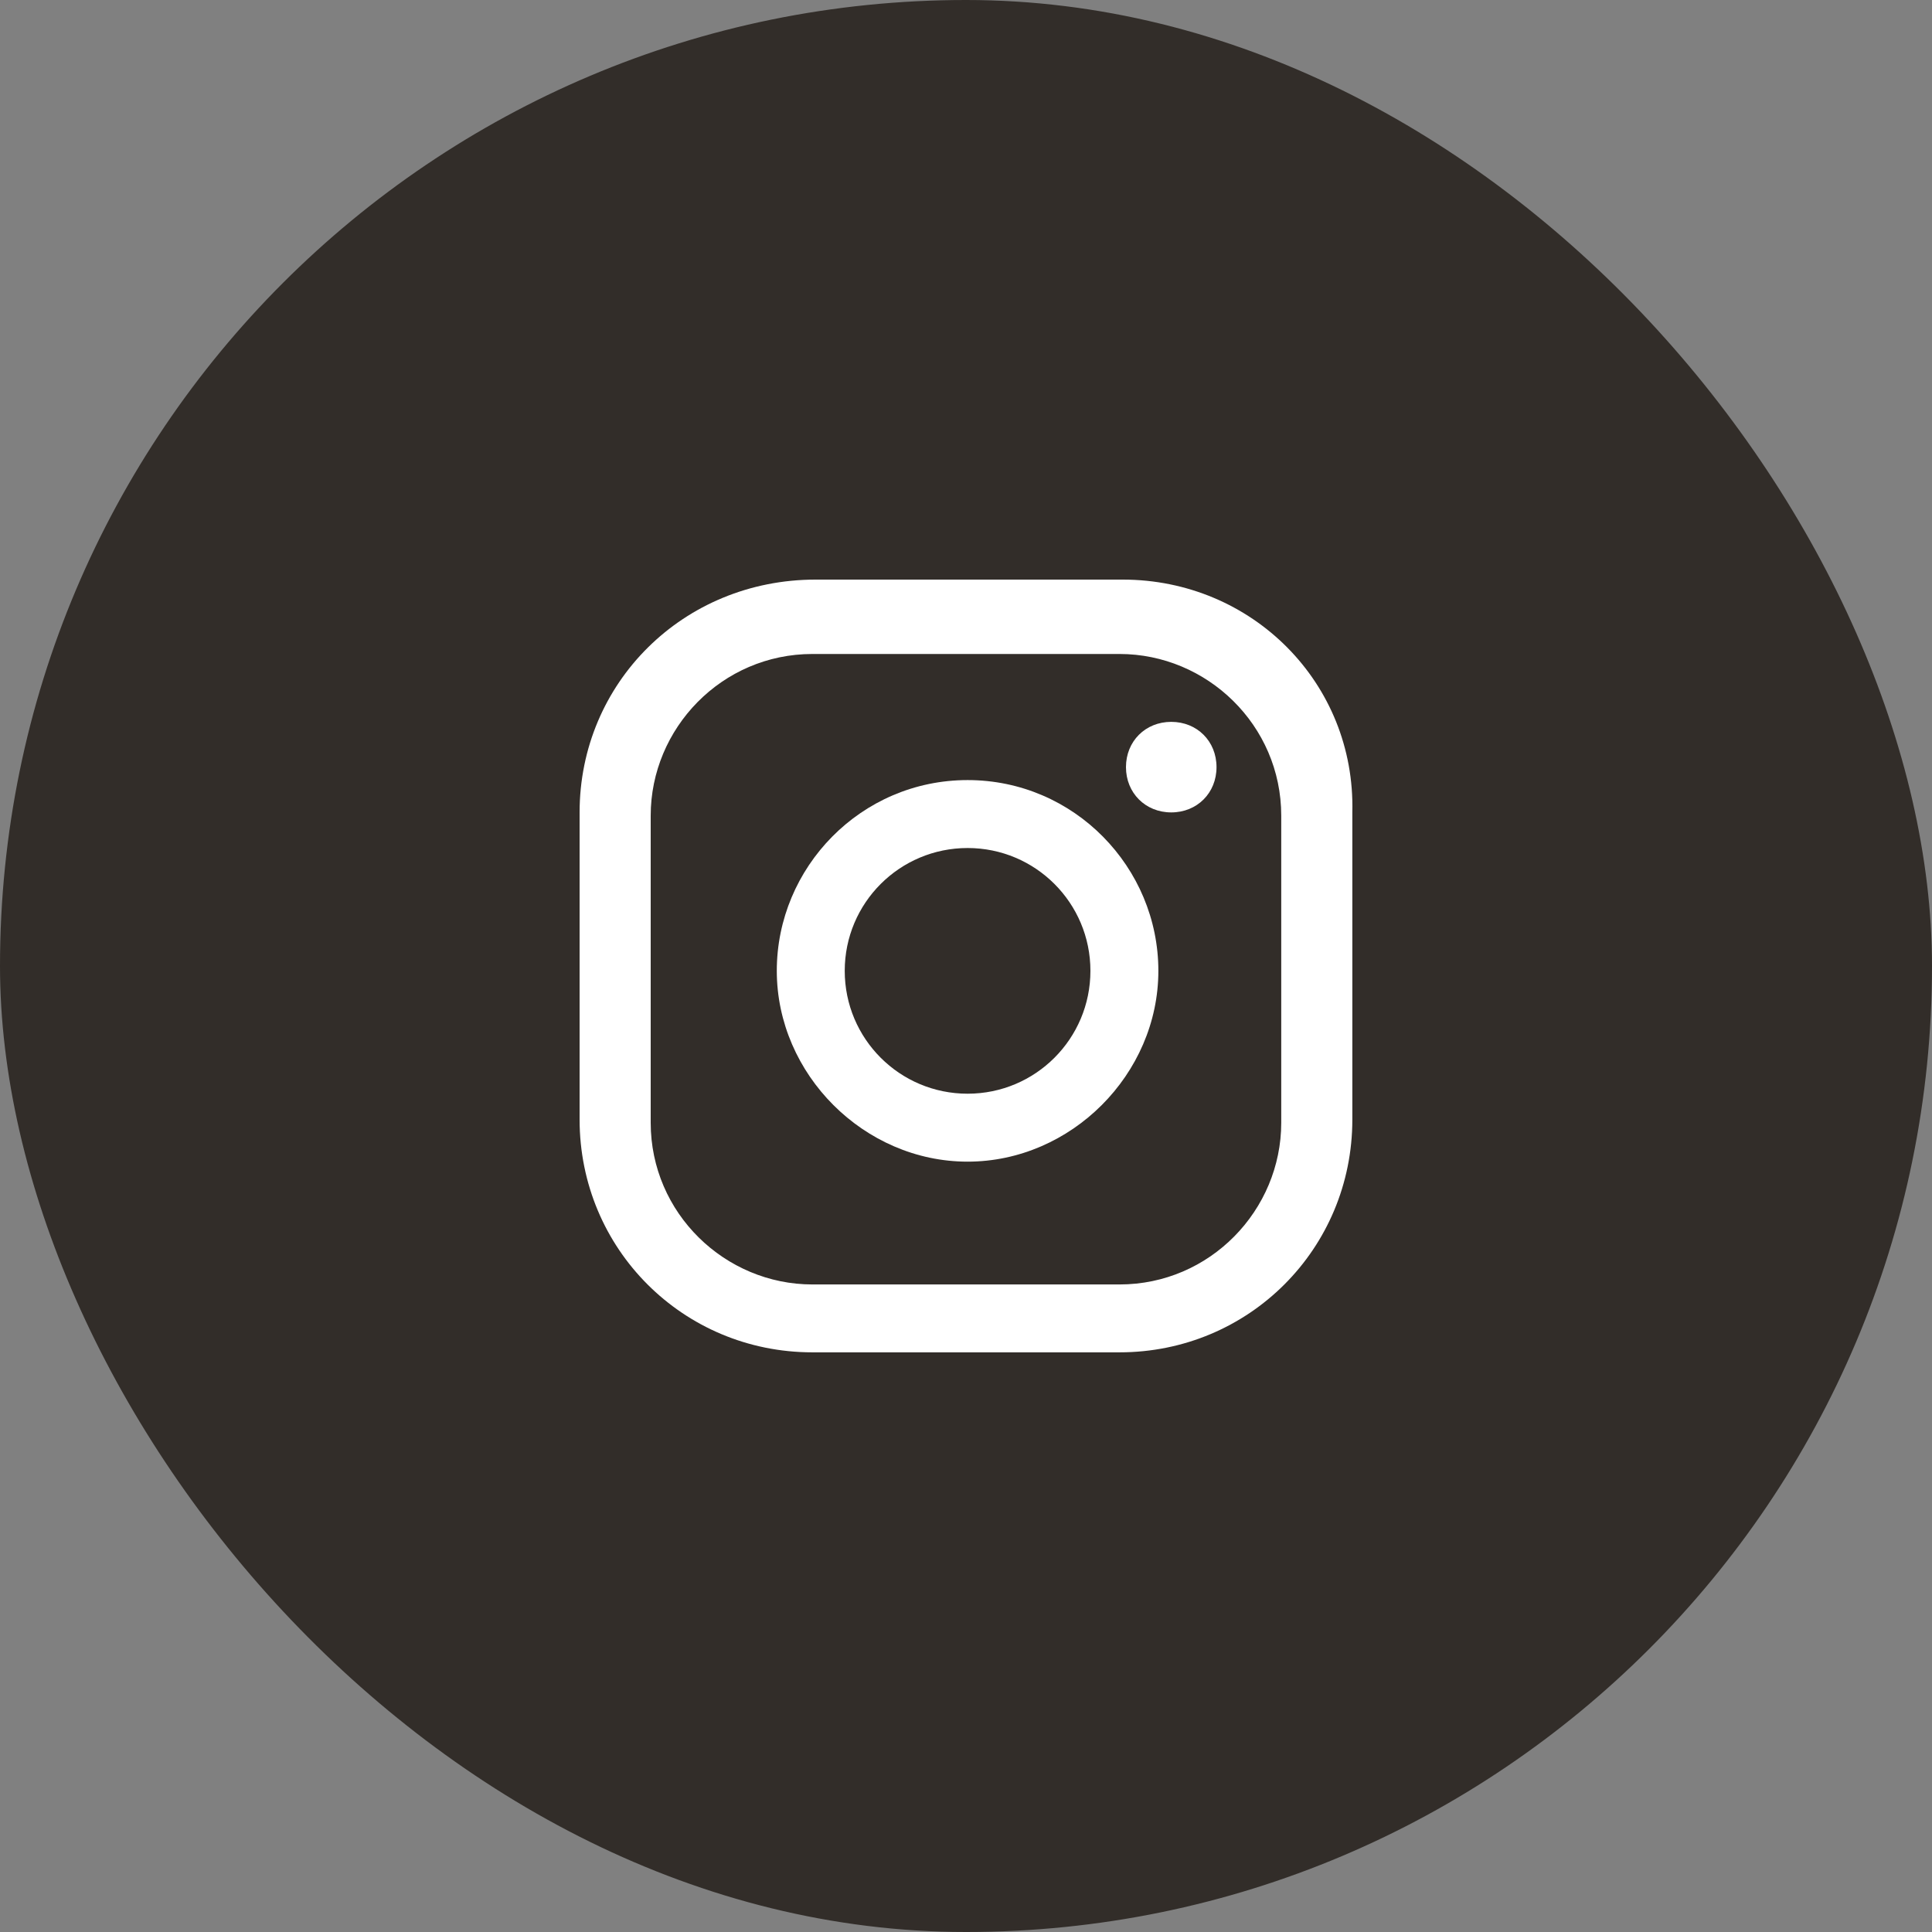
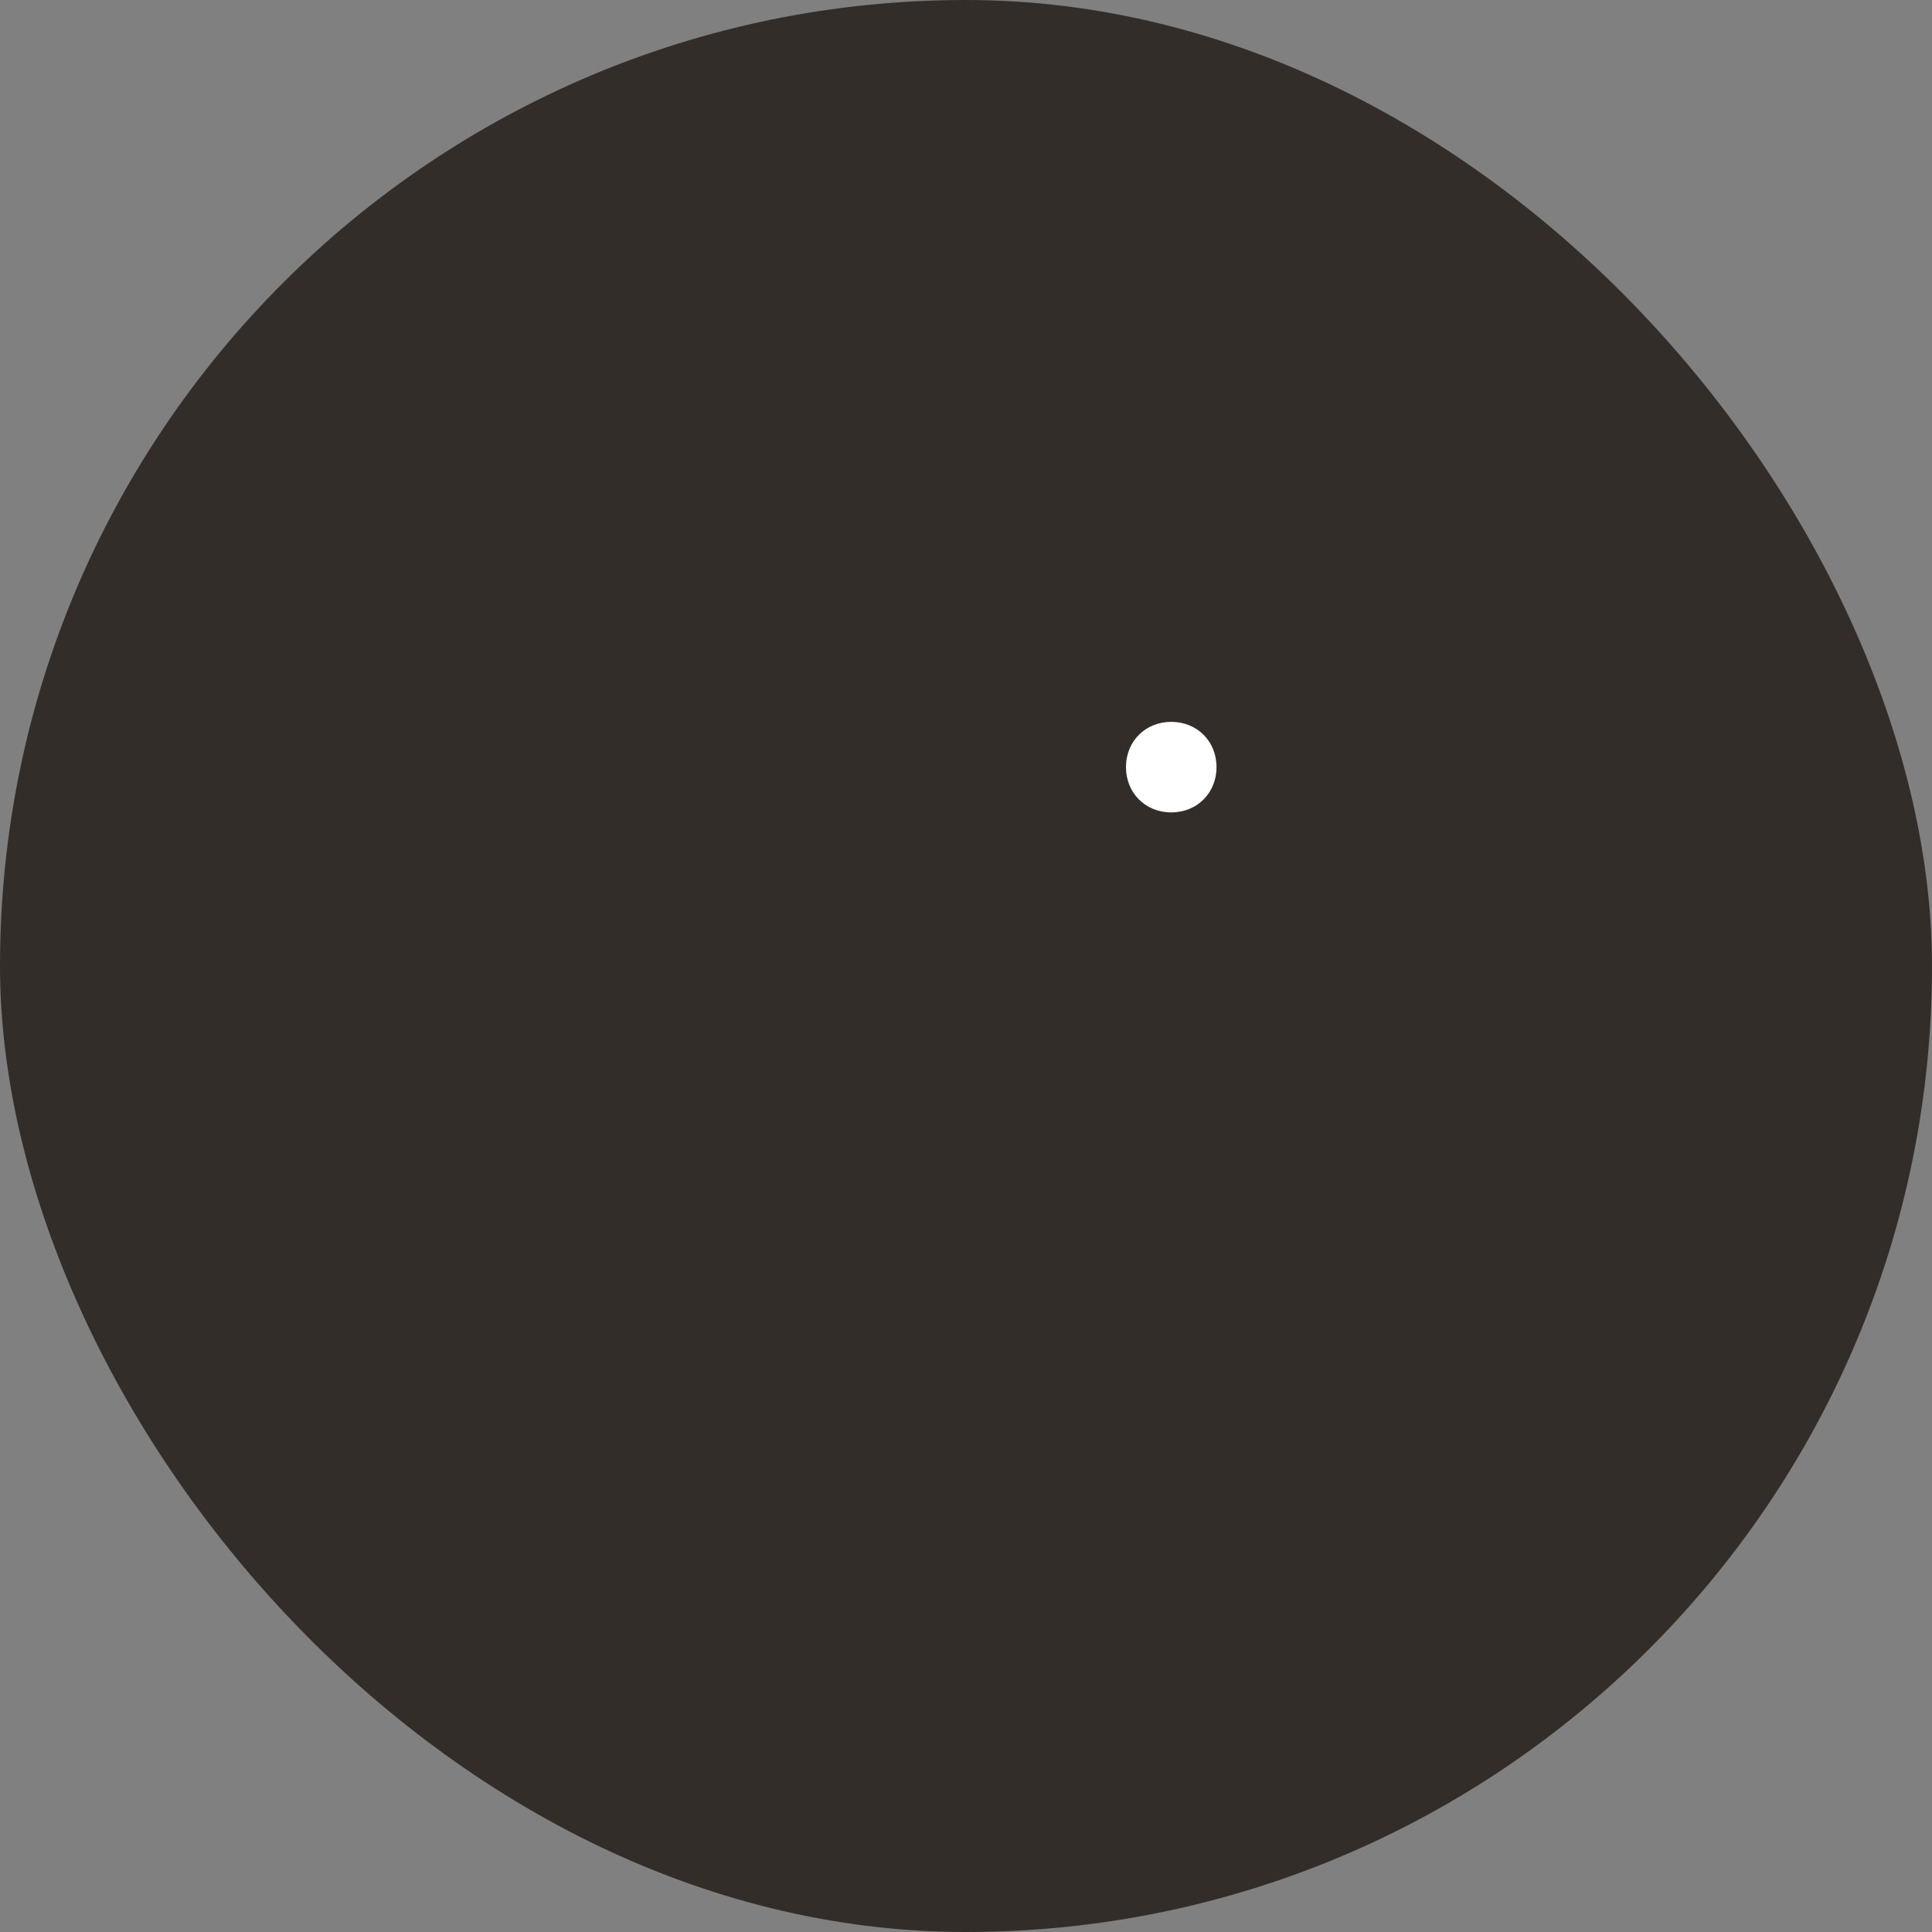
<svg xmlns="http://www.w3.org/2000/svg" width="30" height="30" viewBox="0 0 30 30" fill="none">
  <rect x="0" y="0" width="30" height="30" fill="#808080" stroke="none" />
  <rect x="30" y="30" width="30" height="30" rx="15" transform="rotate(-180 30 30)" fill="#322D29" />
  <path d="M18.187 11.209C17.786 11.209 17.484 11.51 17.484 11.912C17.484 12.313 17.786 12.615 18.187 12.615C18.589 12.615 18.89 12.313 18.89 11.912C18.89 11.51 18.589 11.209 18.187 11.209Z" fill="white" />
-   <path d="M15.025 12.113C13.368 12.113 12.062 13.469 12.062 15.075C12.062 16.682 13.418 18.038 15.025 18.038C16.631 18.038 17.987 16.682 17.987 15.075C17.987 13.469 16.681 12.113 15.025 12.113ZM15.025 16.983C13.97 16.983 13.117 16.13 13.117 15.075C13.117 14.021 13.97 13.168 15.025 13.168C16.079 13.168 16.932 14.021 16.932 15.075C16.932 16.13 16.079 16.983 15.025 16.983Z" fill="white" />
-   <path d="M17.434 9H12.665C10.607 9 9 10.607 9 12.615V17.384C9 19.392 10.607 20.999 12.615 20.999H17.384C19.392 20.999 20.999 19.392 20.999 17.384V12.615C21.049 10.607 19.443 9 17.434 9ZM19.895 17.434C19.895 18.79 18.79 19.945 17.384 19.945H12.615C11.259 19.945 10.104 18.84 10.104 17.434V12.665C10.104 11.309 11.209 10.155 12.615 10.155H17.384C18.74 10.155 19.895 11.259 19.895 12.665V17.434Z" fill="white" />
</svg>